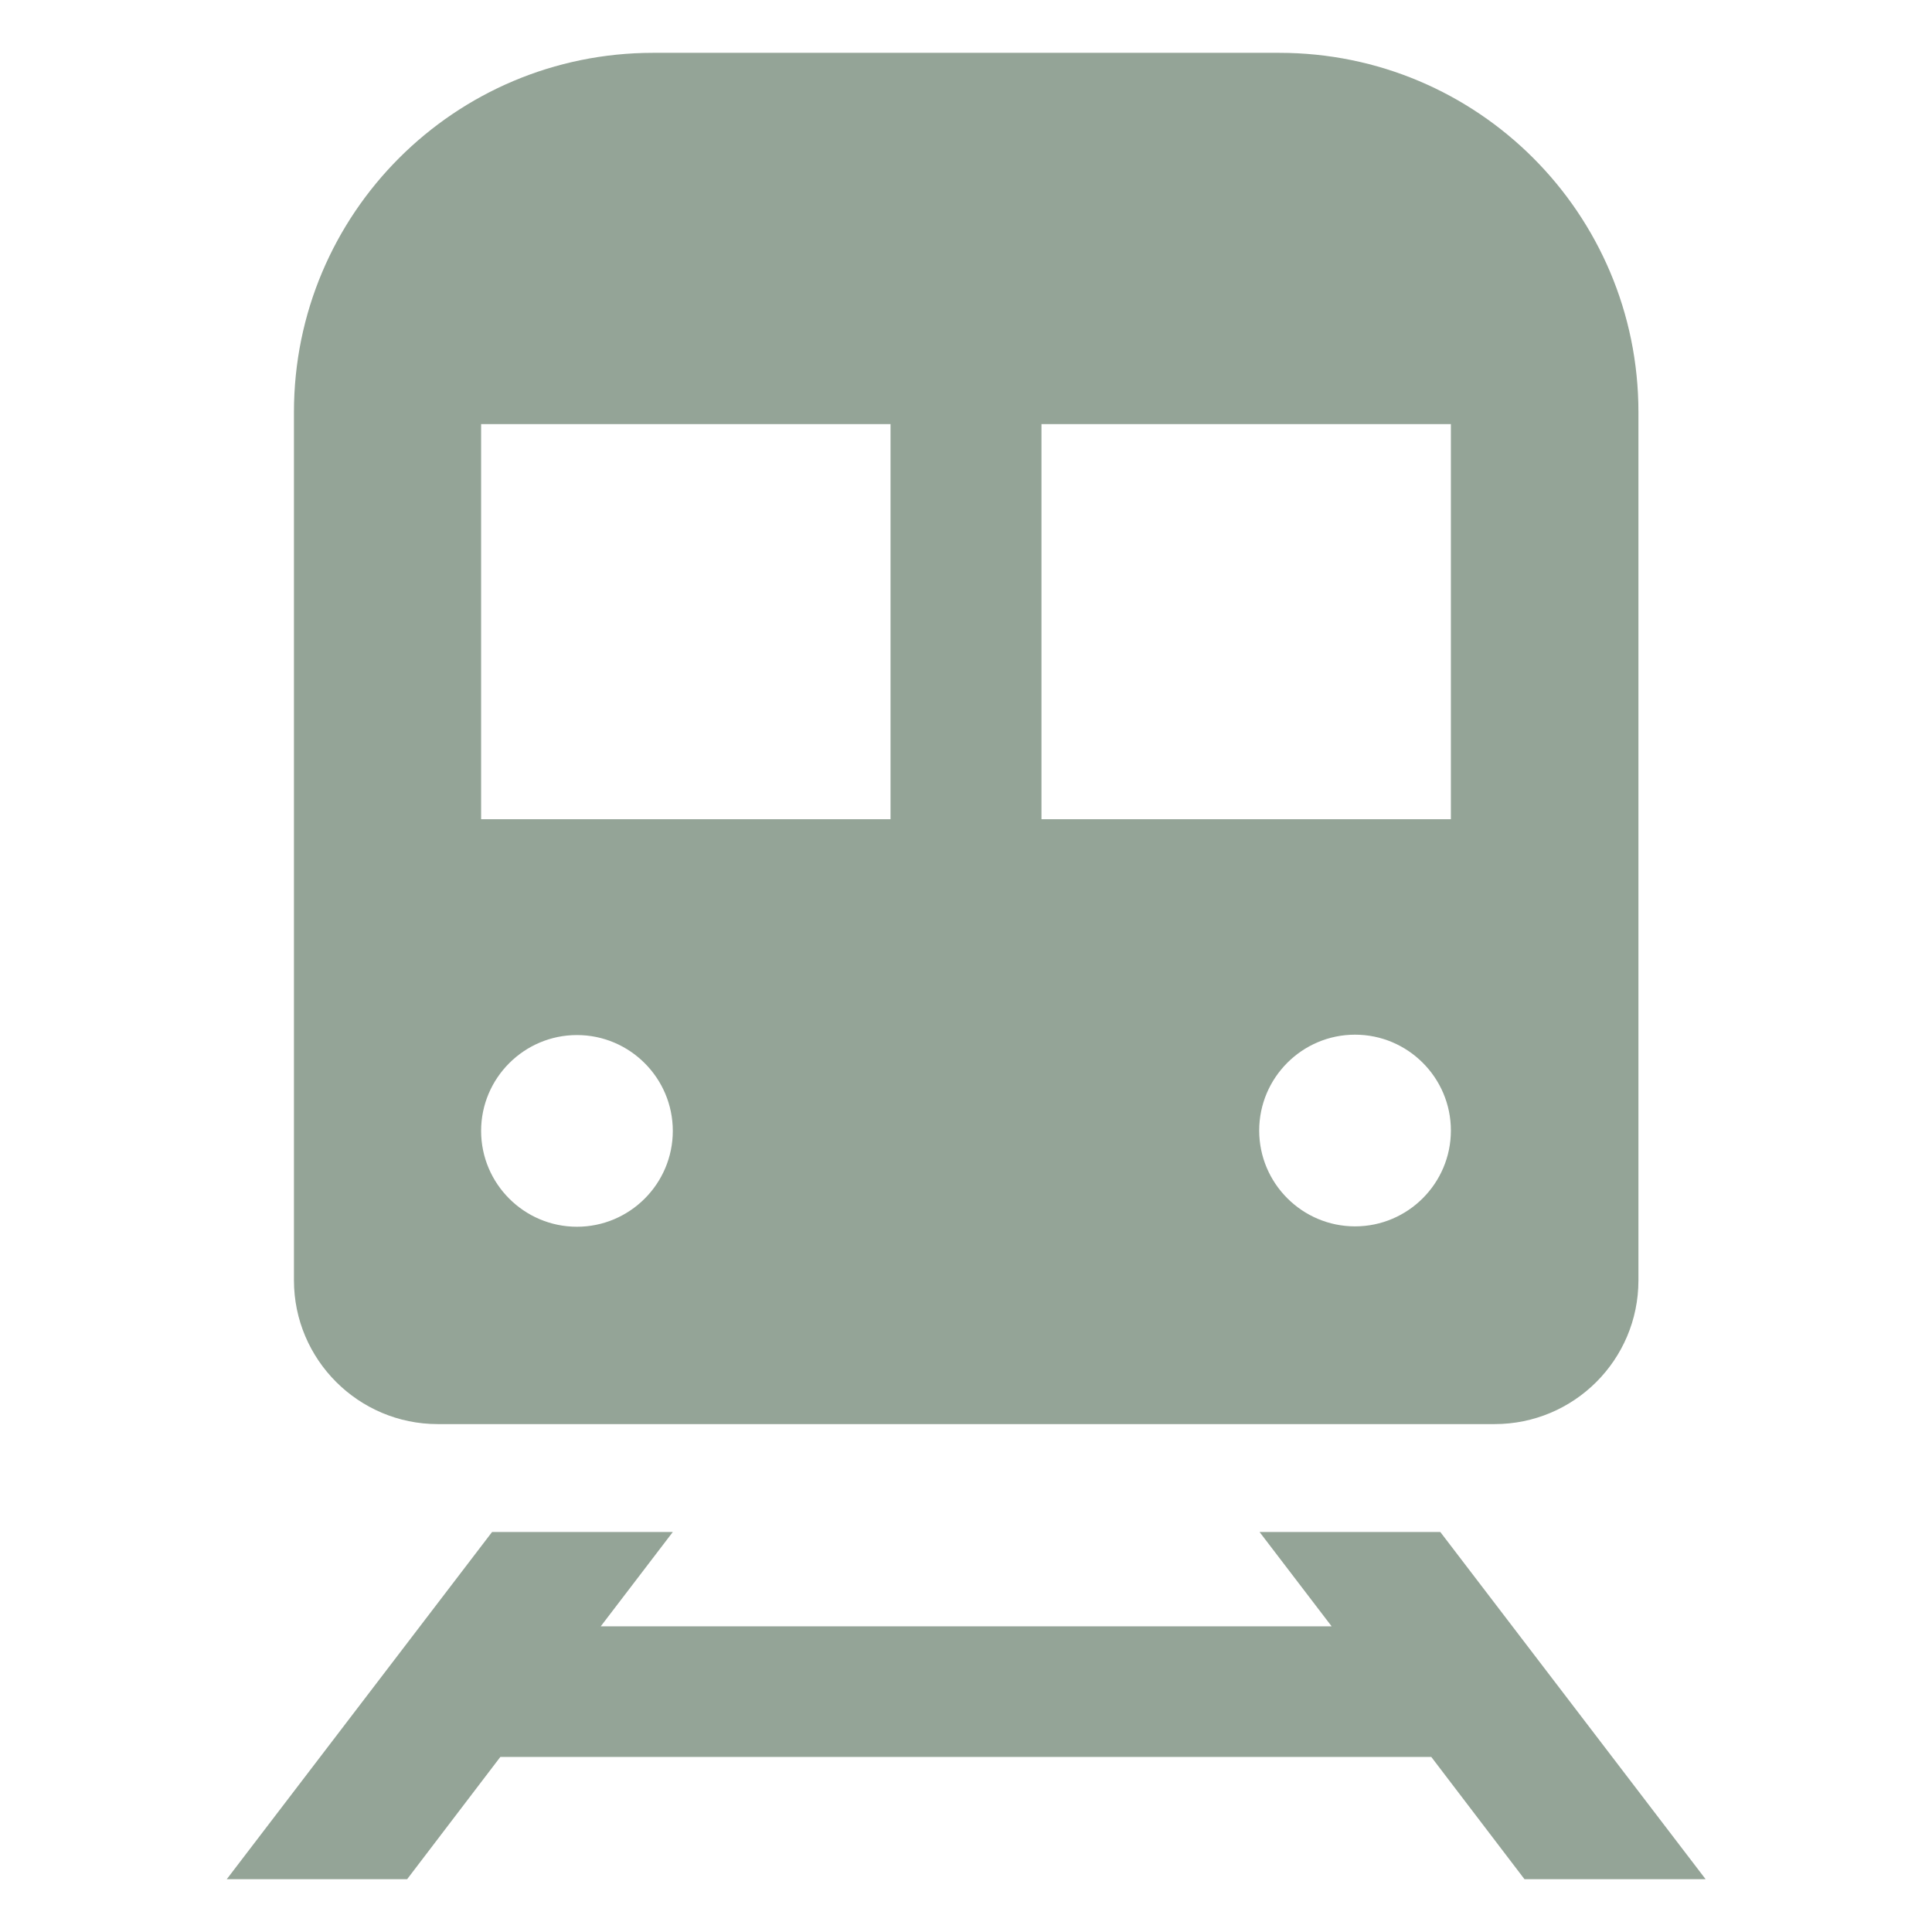
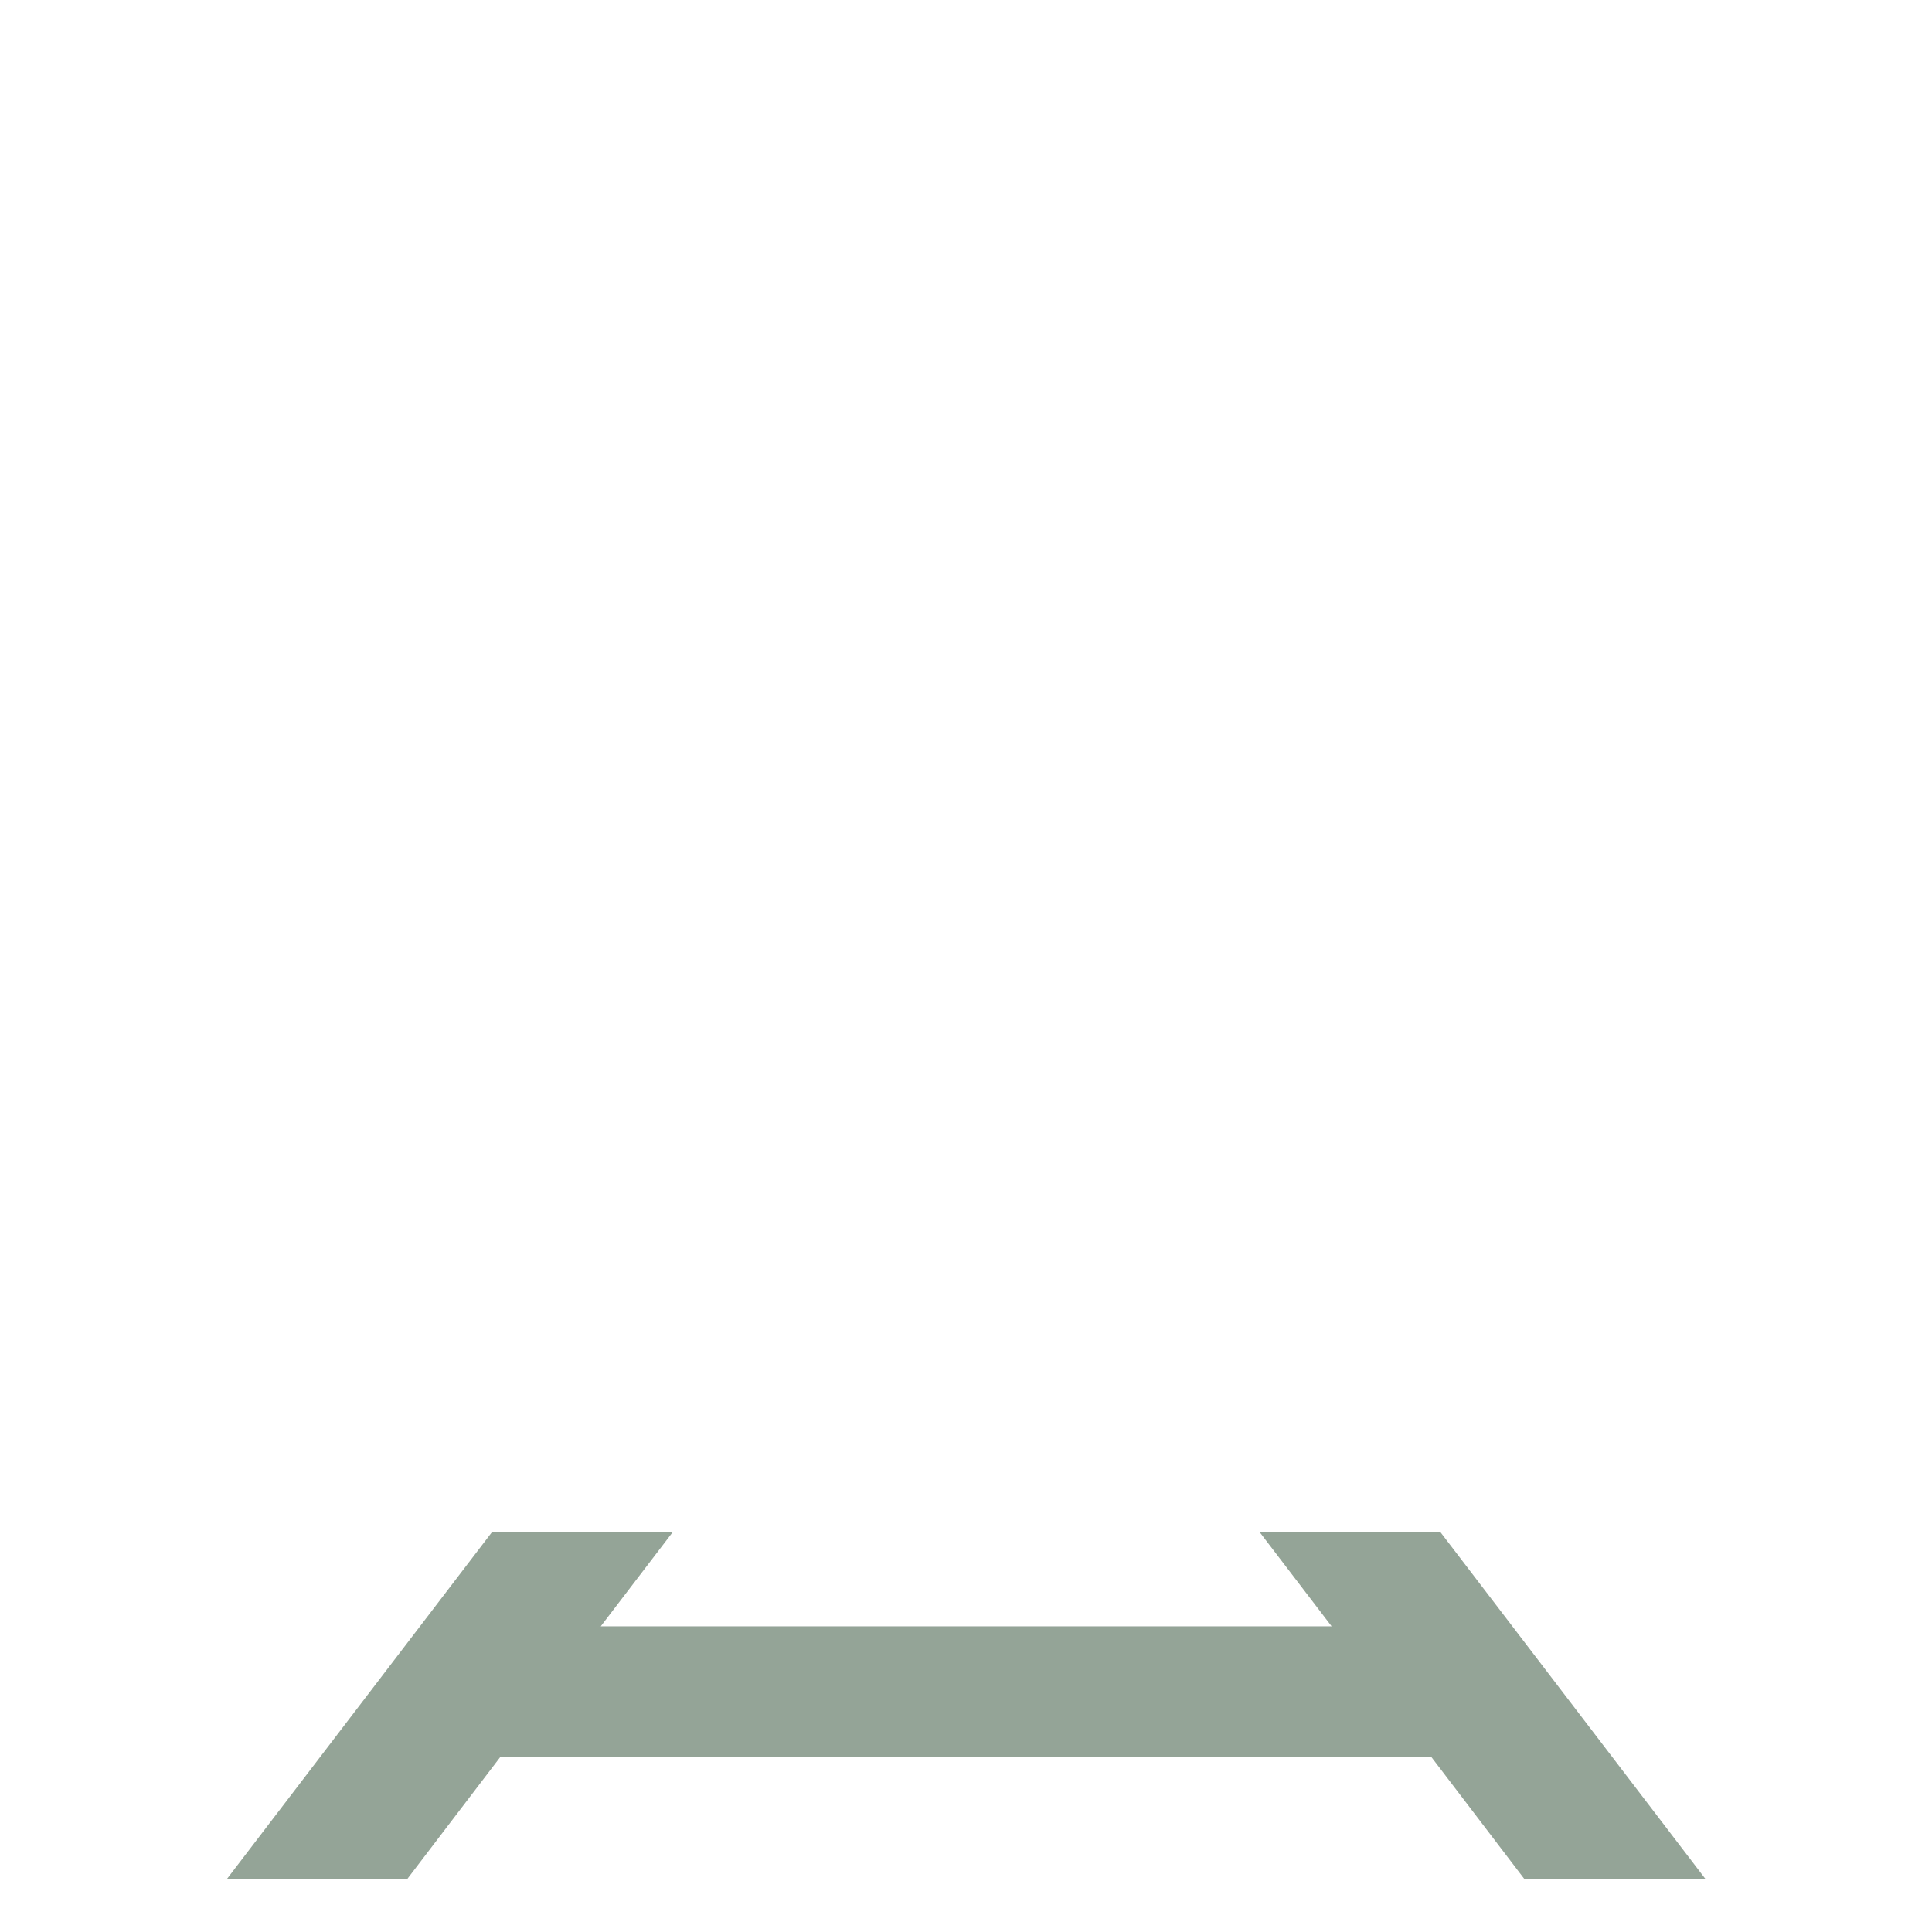
<svg xmlns="http://www.w3.org/2000/svg" version="1.1" viewBox="0 0 512 512">
  <defs>
    <style>
      .cls-1 {
        fill: #94a497;
      }
    </style>
  </defs>
  <g>
    <g id="Layer_1">
-       <path class="cls-1" d="M116,377.4h280.1c21,0,38.1-17,38.1-38.1V109.2c0-52.6-42.6-95.2-95.2-95.2h-165.9c-52.6,0-95.2,42.6-95.2,95.2v230.1c0,21,17.1,38.1,38.1,38.1h0ZM359.1,325c-14,0-25.4-11.4-25.4-25.4s11.4-25.4,25.4-25.4,25.4,11.4,25.4,25.4-11.4,25.4-25.4,25.4ZM384.5,112.4v104.7h-108.5v-104.7s108.5,0,108.5,0ZM127.5,112.4h108.5v104.7h-108.5v-104.7ZM152.9,274.3c14,0,25.4,11.4,25.4,25.4s-11.4,25.4-25.4,25.4-25.4-11.4-25.4-25.4,11.4-25.4,25.4-25.4Z" />
      <path class="cls-1" d="M404.1,498h47.9l-70.3-92h-47.9l19.1,25h-193.7l19.1-25h-47.9l-70.3,92h47.8l24.7-32.4h246.7l24.7,32.4h0Z" />
    </g>
  </g>
</svg>